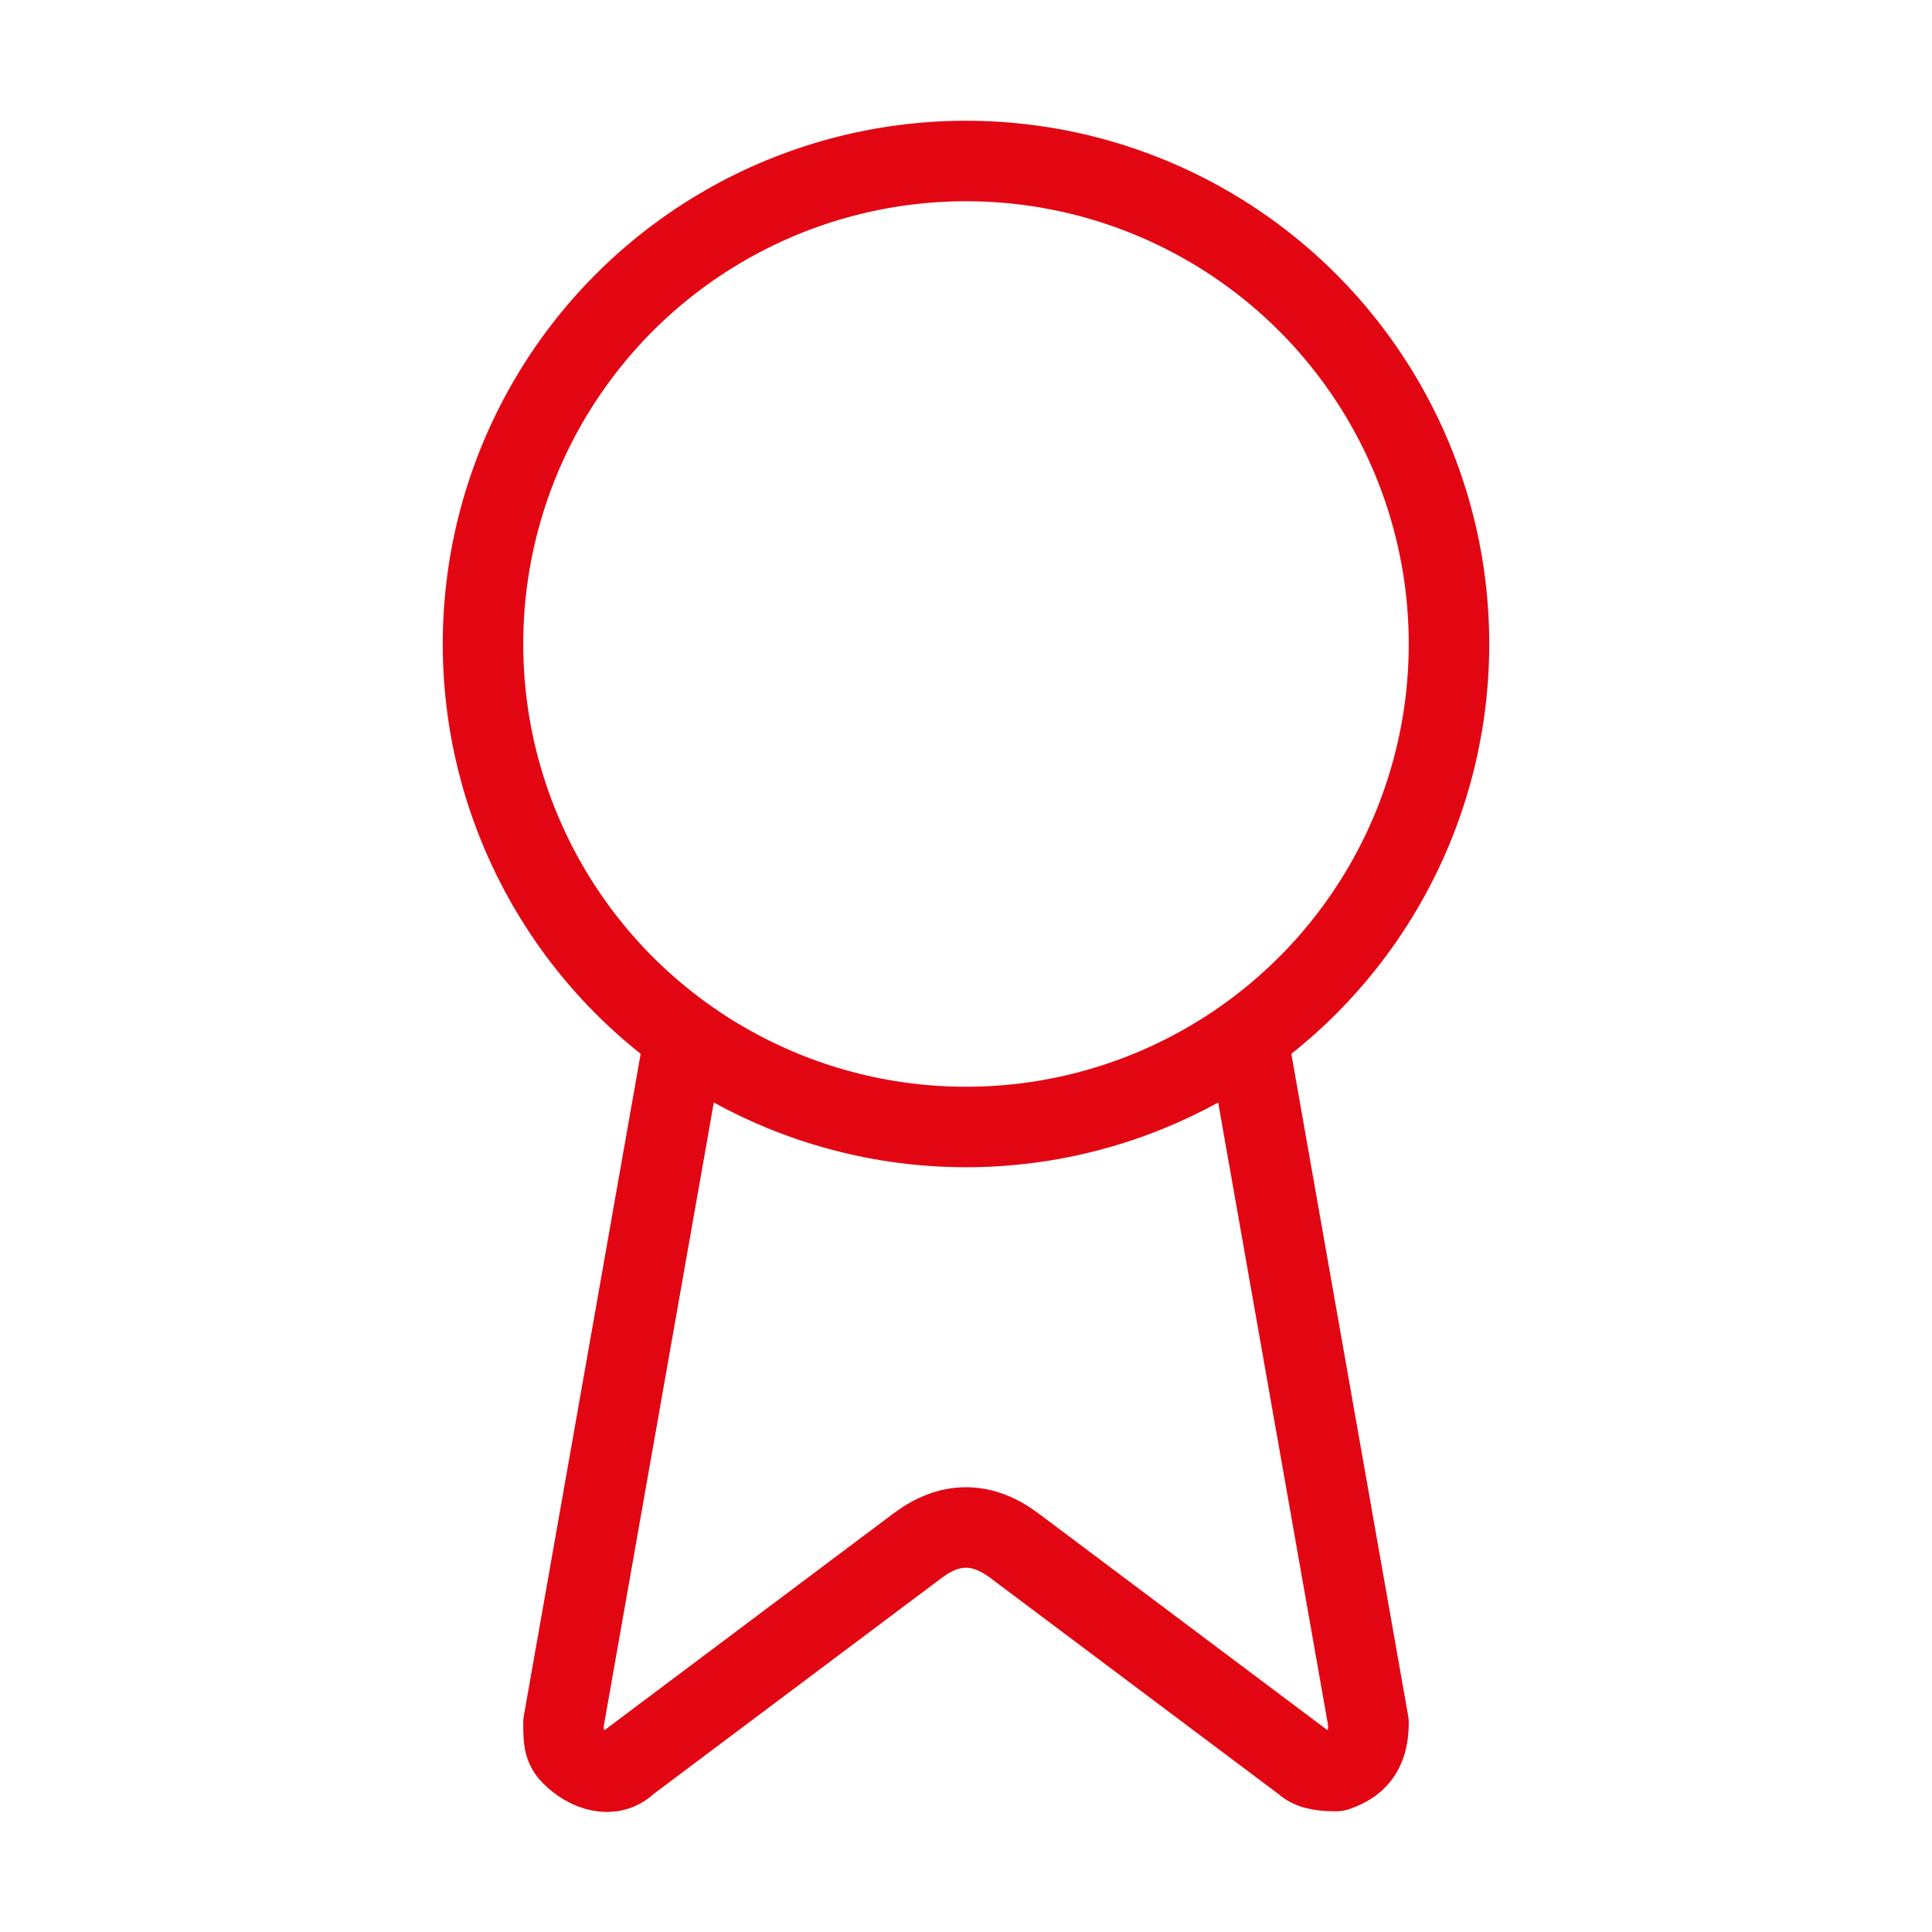
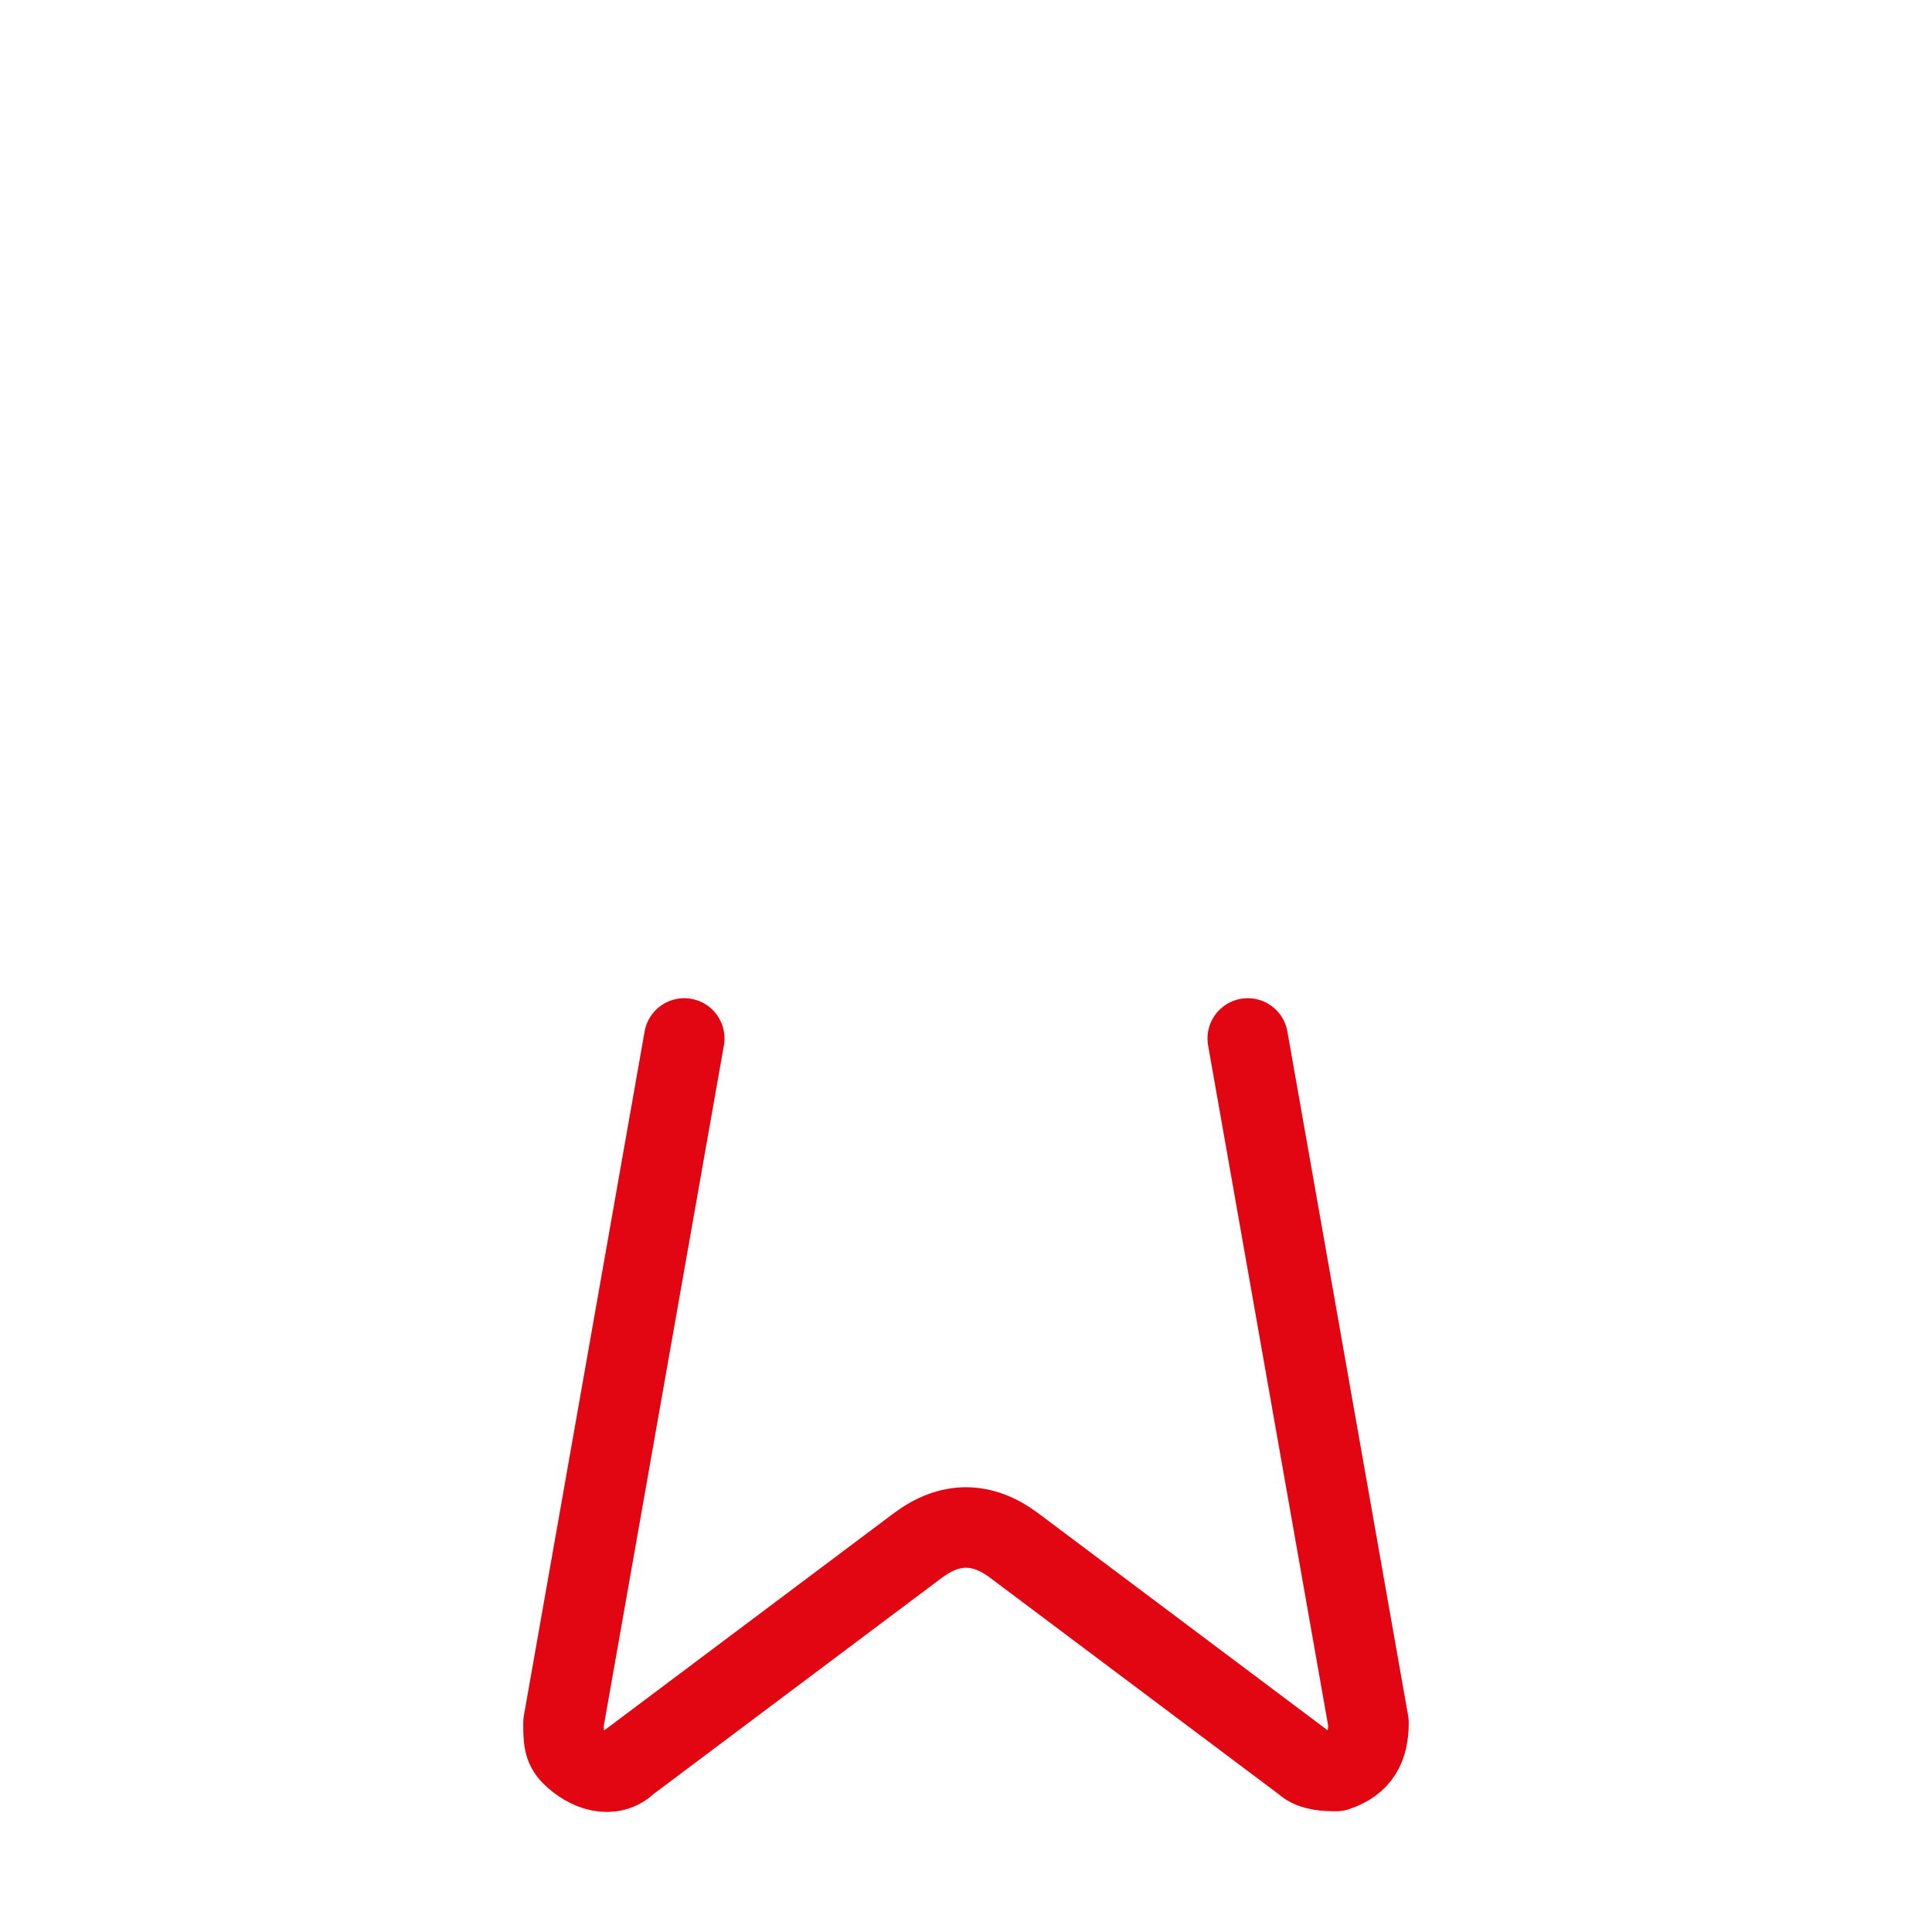
<svg xmlns="http://www.w3.org/2000/svg" version="1.1" id="Livello_1" x="0px" y="0px" viewBox="0 0 24 24" style="enable-background:new 0 0 24 24;" xml:space="preserve">
  <style type="text/css">
	.st0{fill:none;stroke:#E20613;stroke-linecap:round;stroke-linejoin:round;}
</style>
  <path class="st0" d="M15.5,12.9l1.5,8.5c0,0.3-0.1,0.5-0.4,0.6c-0.1,0-0.3,0-0.4-0.1l-3.6-2.7c-0.4-0.3-0.8-0.3-1.2,0l-3.6,2.7  c-0.2,0.2-0.5,0.1-0.7-0.1C7,21.7,7,21.6,7,21.4l1.5-8.5" />
-   <circle class="st0" cx="12" cy="8" r="6" />
</svg>